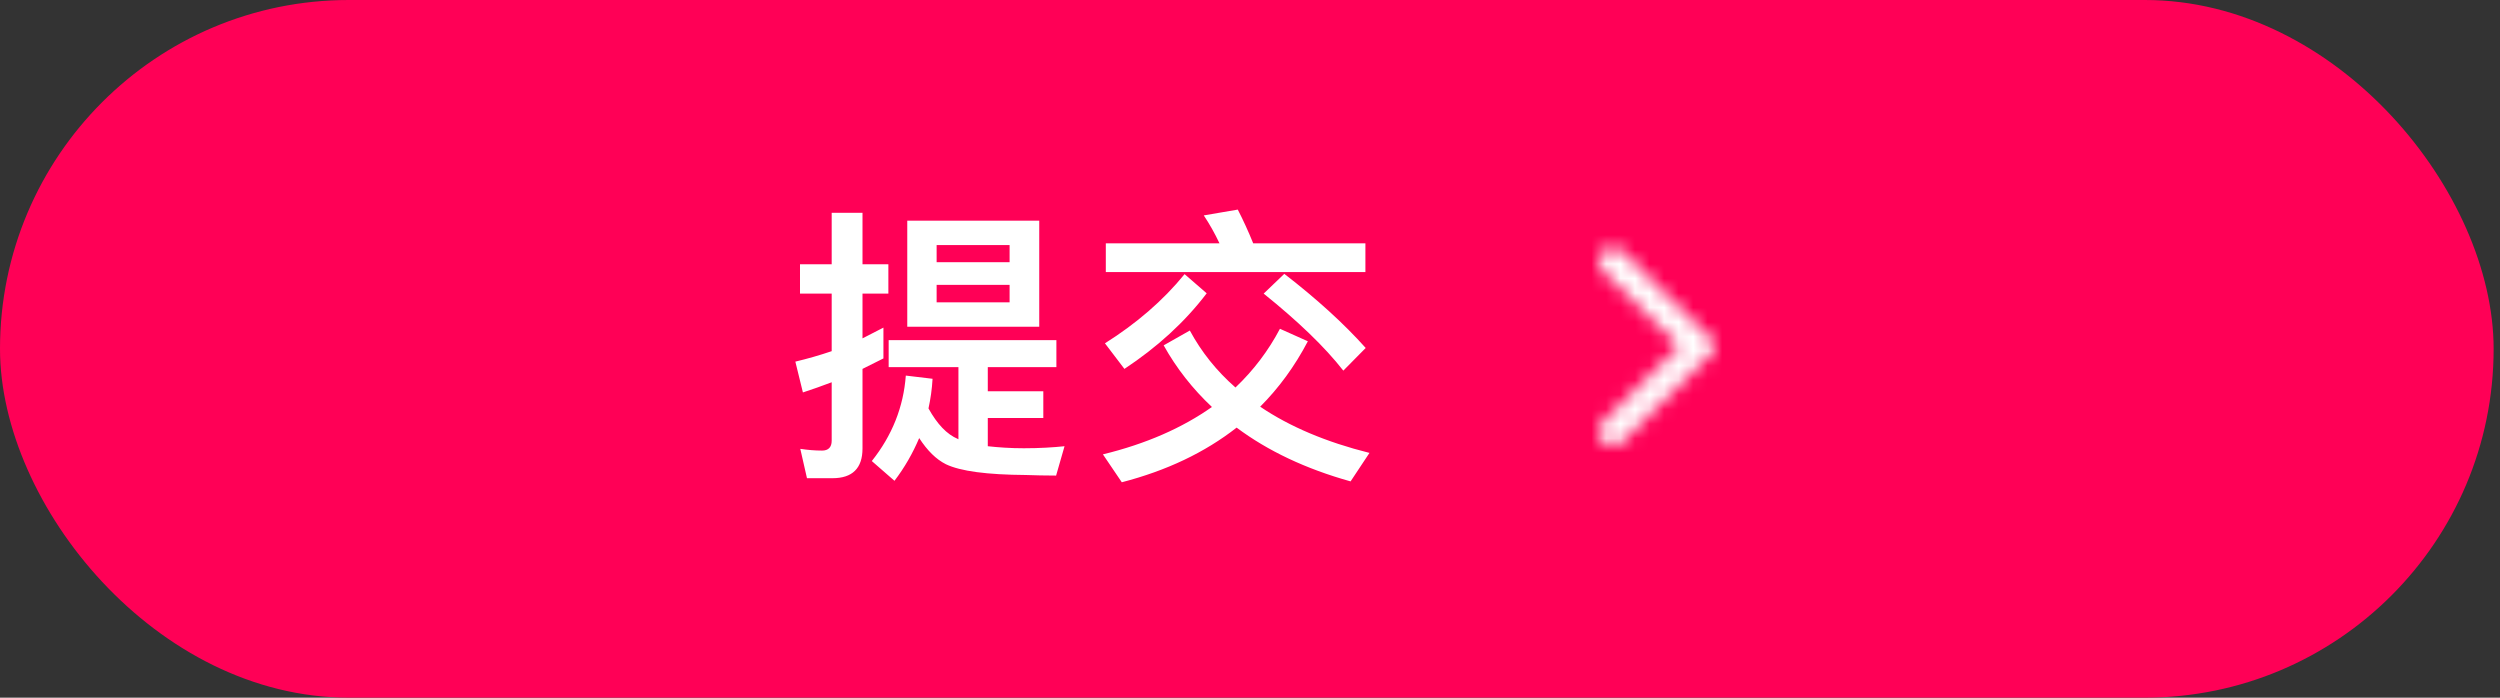
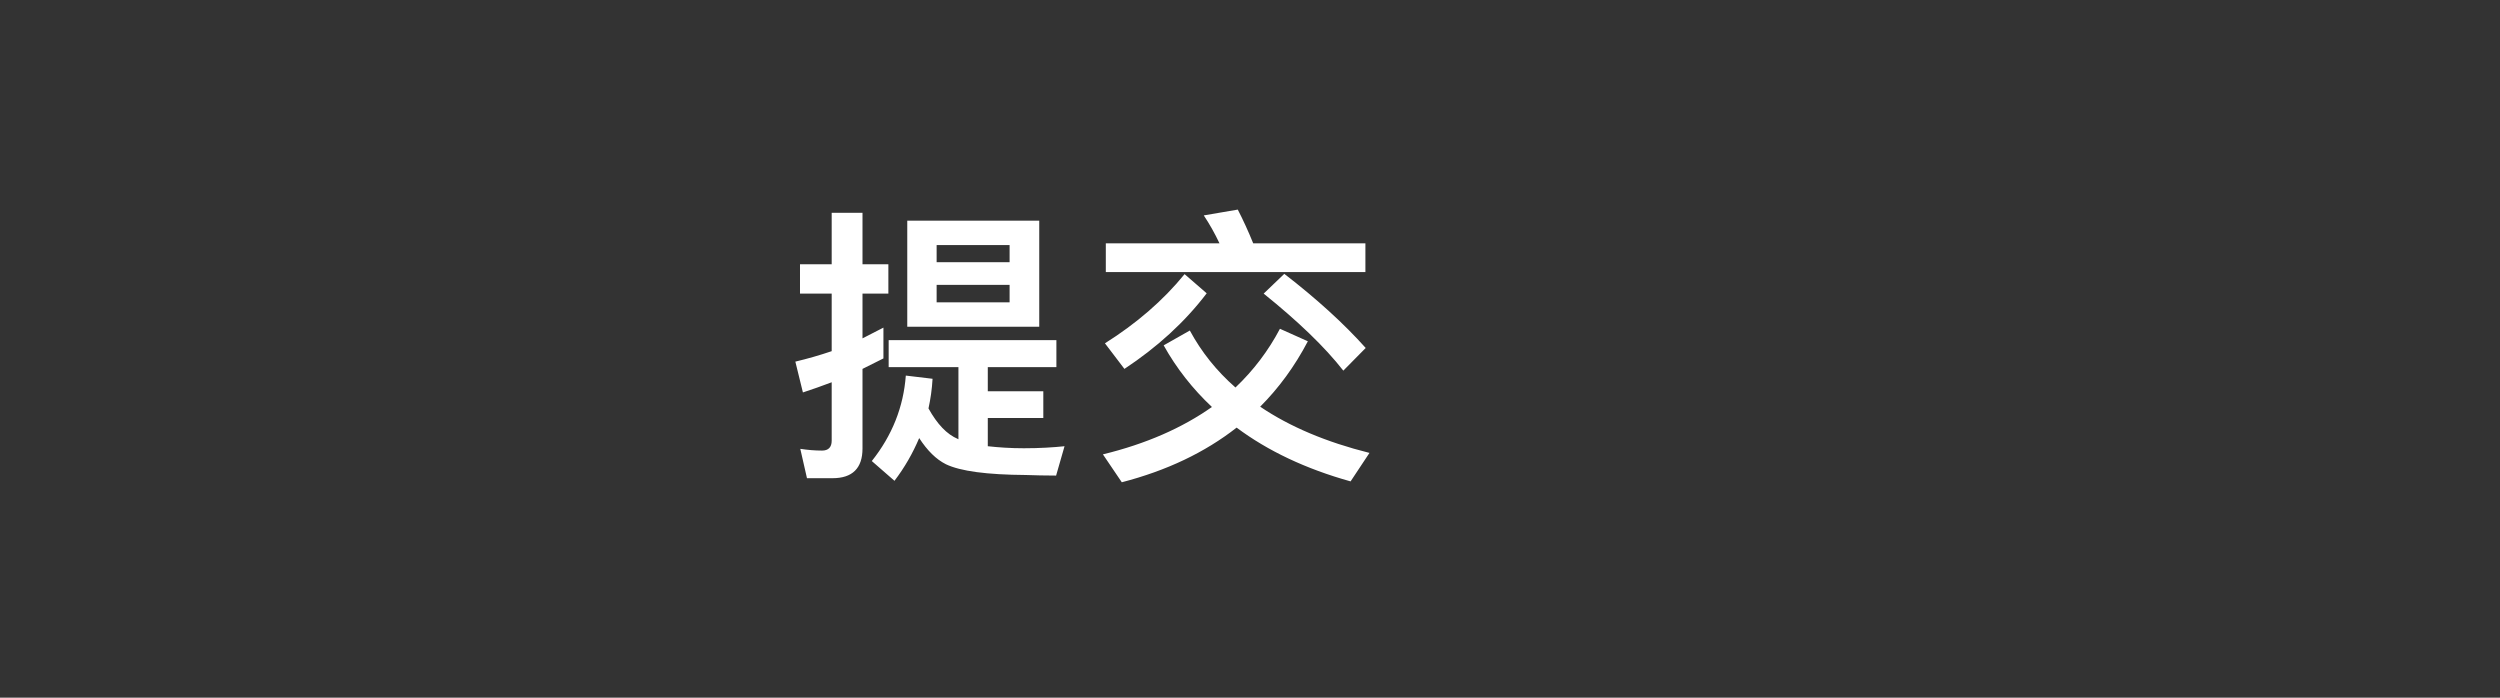
<svg xmlns="http://www.w3.org/2000/svg" xmlns:xlink="http://www.w3.org/1999/xlink" width="172" height="48" viewBox="0 0 172 48">
  <rect x="0" y="0" width="172" height="48" fill="#333333" stroke="none" />
  <defs>
-     <path id="submit_pink-a" d="M6.358,13.388 L0.195,7.297 C-0.065,7.041 -0.065,6.627 0.195,6.369 L6.358,0.278 C6.733,-0.093 7.343,-0.093 7.718,0.278 C8.093,0.649 8.093,1.251 7.718,1.622 L2.446,6.834 L7.718,12.044 C8.093,12.415 8.093,13.017 7.718,13.388 C7.343,13.759 6.733,13.759 6.358,13.388" />
-   </defs>
+     </defs>
  <g fill="none" fill-rule="evenodd">
-     <rect width="171.562" height="48" fill="#FF0056" rx="24" />
    <g transform="translate(54 10)">
      <path fill="#FFF" d="M3.28,22.9 L1.52,22.9 L1.06,20.88 C1.58,20.96 2.08,21 2.56,21 C3,21 3.22,20.76 3.22,20.32 L3.22,16.3 C2.58,16.54 1.92,16.78 1.24,17 L0.72,14.88 C1.56,14.68 2.4,14.44 3.22,14.16 L3.22,10.2 L1.04,10.2 L1.04,8.18 L3.22,8.18 L3.22,4.64 L5.34,4.64 L5.34,8.18 L7.12,8.18 L7.12,10.2 L5.34,10.2 L5.34,13.28 C5.82,13.04 6.3,12.78 6.78,12.54 L6.78,14.66 L5.34,15.38 L5.34,20.86 C5.34,22.22 4.64,22.9 3.28,22.9 Z M8.42,5.18 L17.5,5.18 L17.5,12.48 L8.42,12.48 L8.42,5.18 Z M15.46,10.8 L15.46,9.6 L10.44,9.6 L10.44,10.8 L15.46,10.8 Z M10.44,8.04 L15.46,8.04 L15.46,6.86 L10.44,6.86 L10.44,8.04 Z M7.14,13.4 L18.68,13.4 L18.68,15.26 L13.96,15.26 L13.96,16.92 L17.78,16.92 L17.78,18.76 L13.96,18.76 L13.96,20.7 C14.68,20.78 15.5,20.84 16.44,20.84 C17.54,20.84 18.48,20.78 19.24,20.7 L18.66,22.72 C17.9,22.72 17.2,22.7 16.58,22.68 C13.9,22.66 12.08,22.42 11.08,21.94 C10.4,21.6 9.8,21 9.24,20.14 C8.8,21.18 8.24,22.16 7.54,23.08 L5.98,21.72 C7.38,19.96 8.16,18 8.32,15.84 L10.16,16.06 C10.12,16.78 10.02,17.46 9.88,18.1 C10.48,19.18 11.14,19.88 11.9,20.2 C11.9,20.2 11.92,20.22 11.94,20.22 L11.94,15.26 L7.14,15.26 L7.14,13.4 Z M22.08,6.74 L29.9,6.74 C29.58,6.06 29.22,5.42 28.82,4.82 L31.16,4.42 C31.52,5.12 31.88,5.9 32.22,6.74 L39.94,6.74 L39.94,8.72 L22.08,8.72 L22.08,6.74 Z M34.36,8.84 C36.56,10.54 38.44,12.24 39.96,13.94 L38.42,15.5 C37.14,13.86 35.3,12.1 32.94,10.2 L34.36,8.84 Z M34.06,12.62 L35.98,13.48 C35.08,15.2 33.98,16.7 32.7,17.98 C34.74,19.36 37.26,20.42 40.22,21.16 L38.92,23.12 C35.84,22.26 33.22,21.02 31.08,19.42 C28.88,21.14 26.26,22.38 23.18,23.18 L21.88,21.26 C24.84,20.54 27.34,19.44 29.38,18 C28.06,16.76 26.94,15.34 26.06,13.76 L27.86,12.74 C28.66,14.22 29.7,15.52 31,16.66 C32.24,15.48 33.26,14.14 34.06,12.62 Z M27.5,8.86 L29.02,10.18 C27.5,12.18 25.6,13.9 23.36,15.38 L22.02,13.62 C24.18,12.26 26.02,10.68 27.5,8.86 Z" />
      <g transform="translate(48 2)">
        <rect width="24" height="24" />
        <g transform="rotate(-180 8 9.333)">
          <mask id="submit_pink-b" fill="#fff">
            <use xlink:href="#submit_pink-a" />
          </mask>
          <g fill="#FFF" mask="url(#submit_pink-b)">
-             <rect width="24" height="24" transform="translate(-8 -5.333)" />
-           </g>
+             </g>
        </g>
      </g>
    </g>
  </g>
</svg>